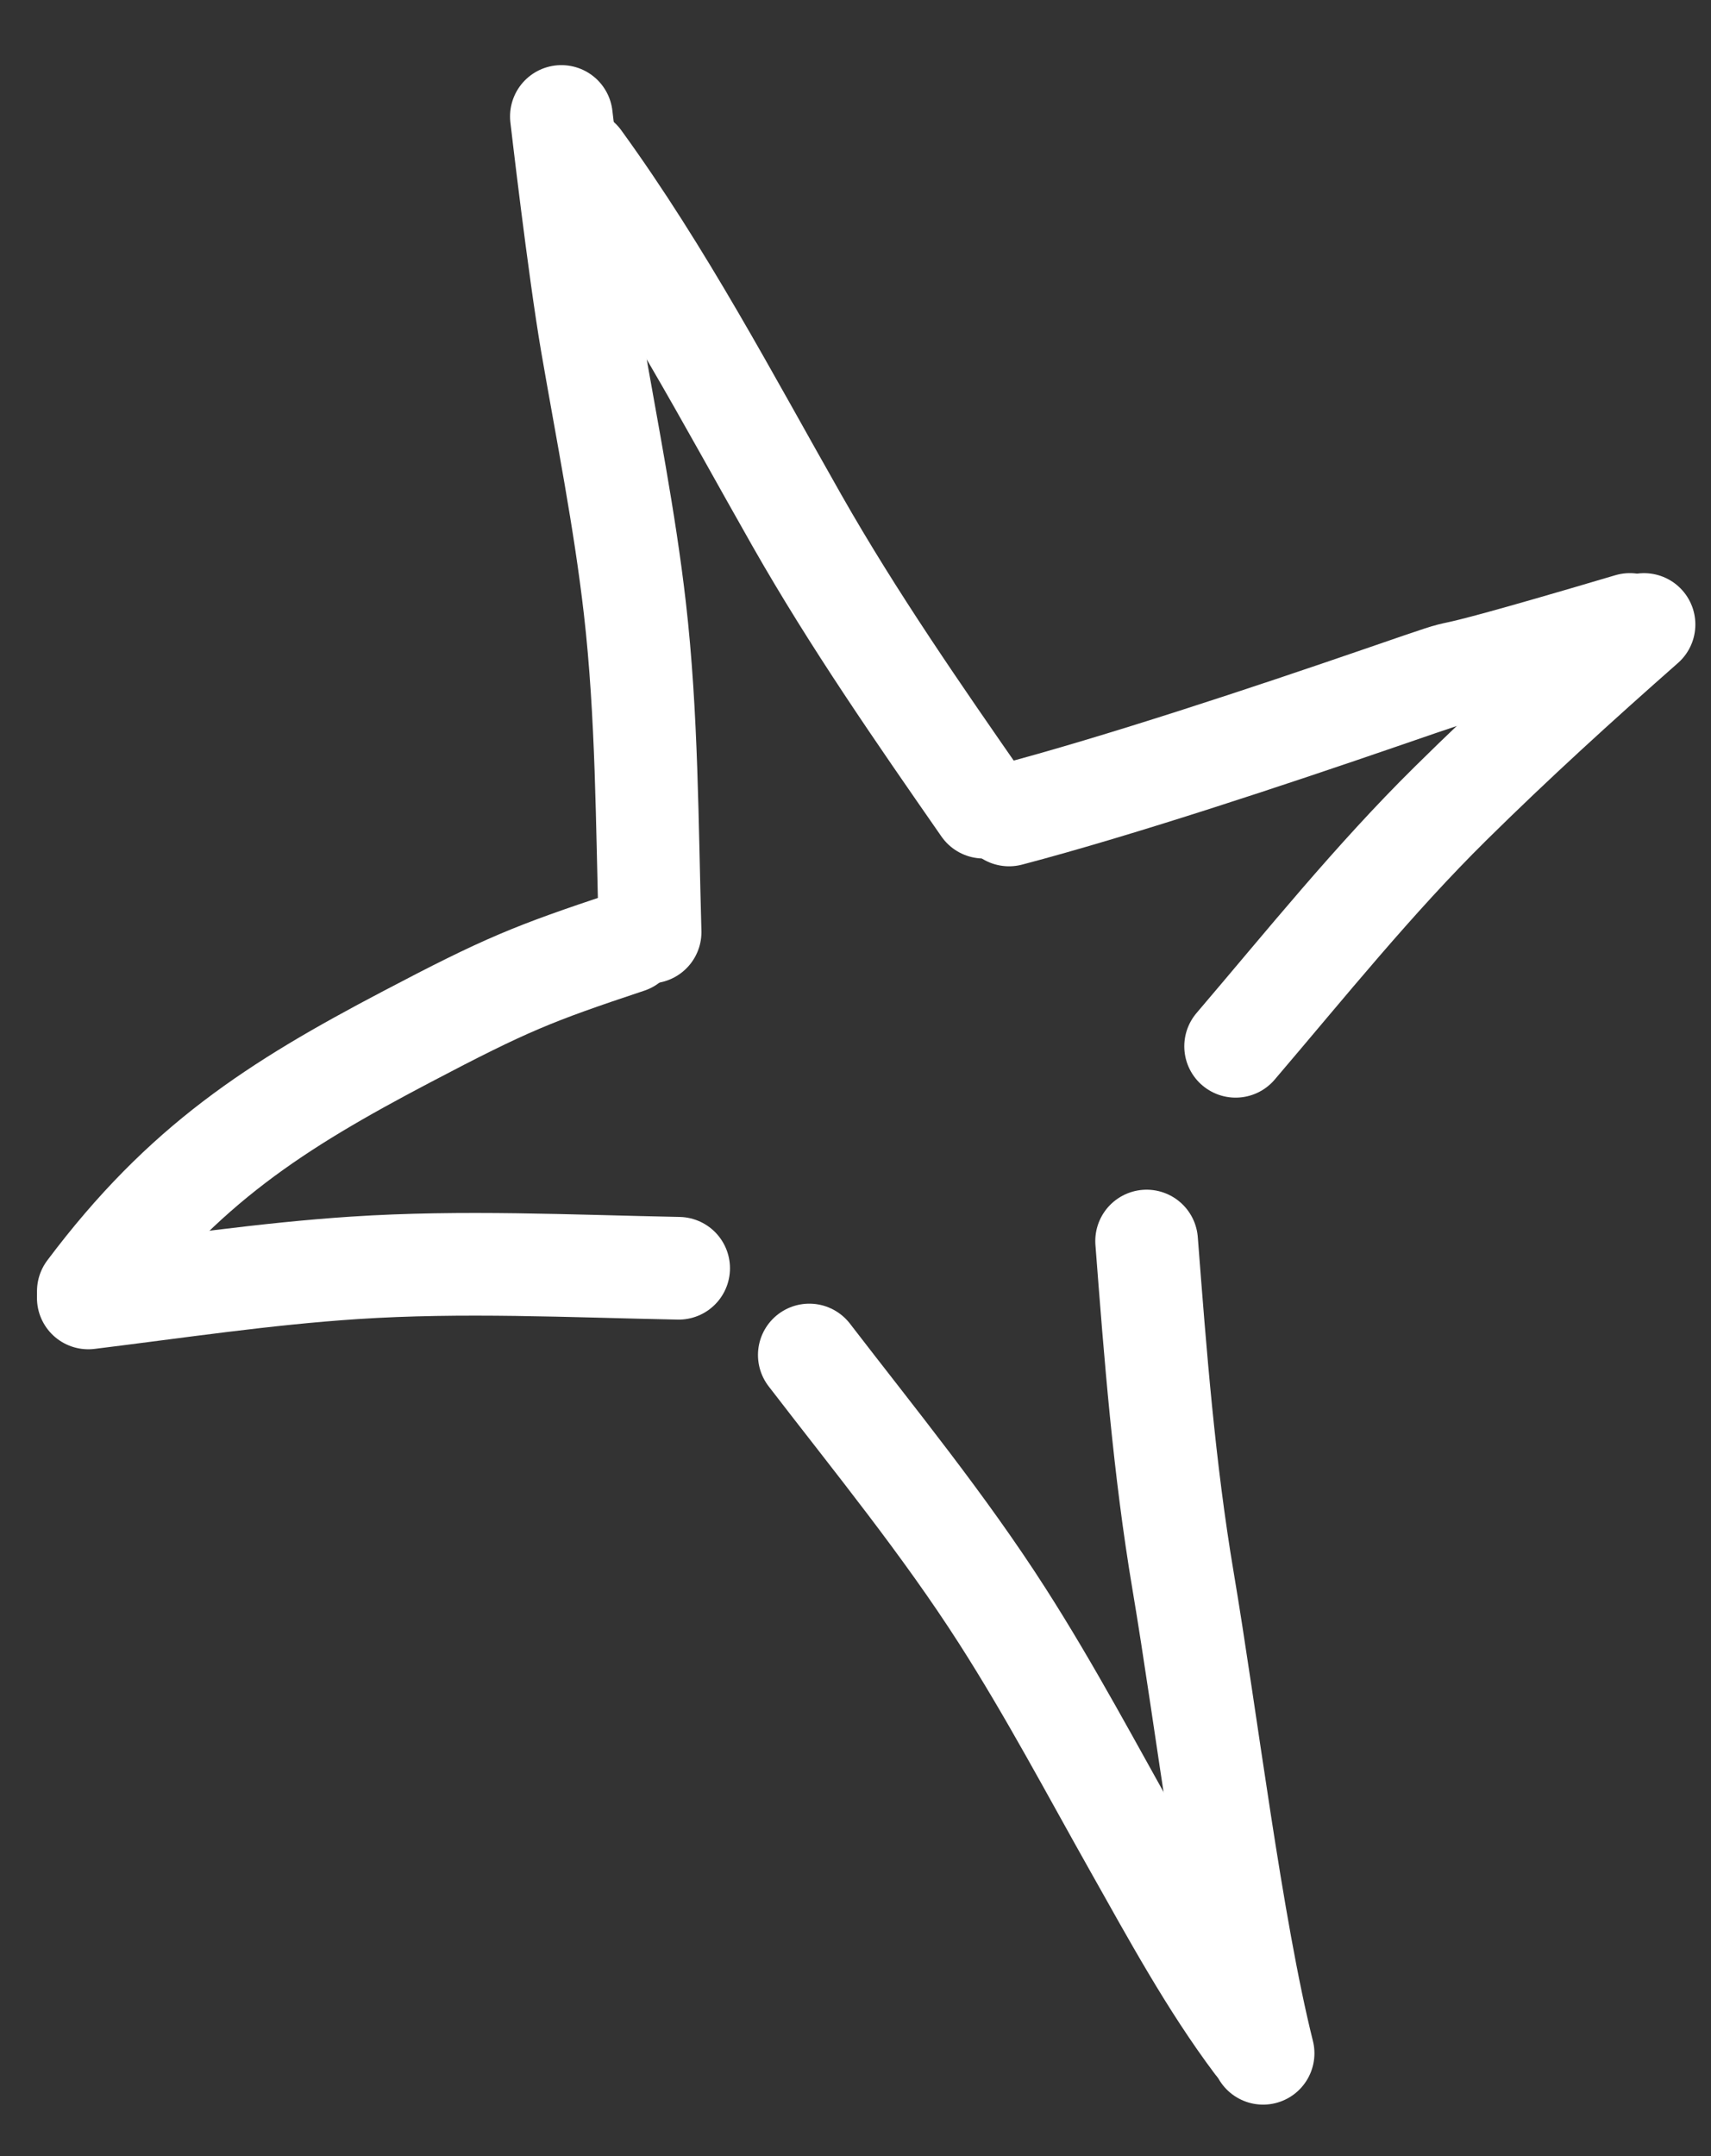
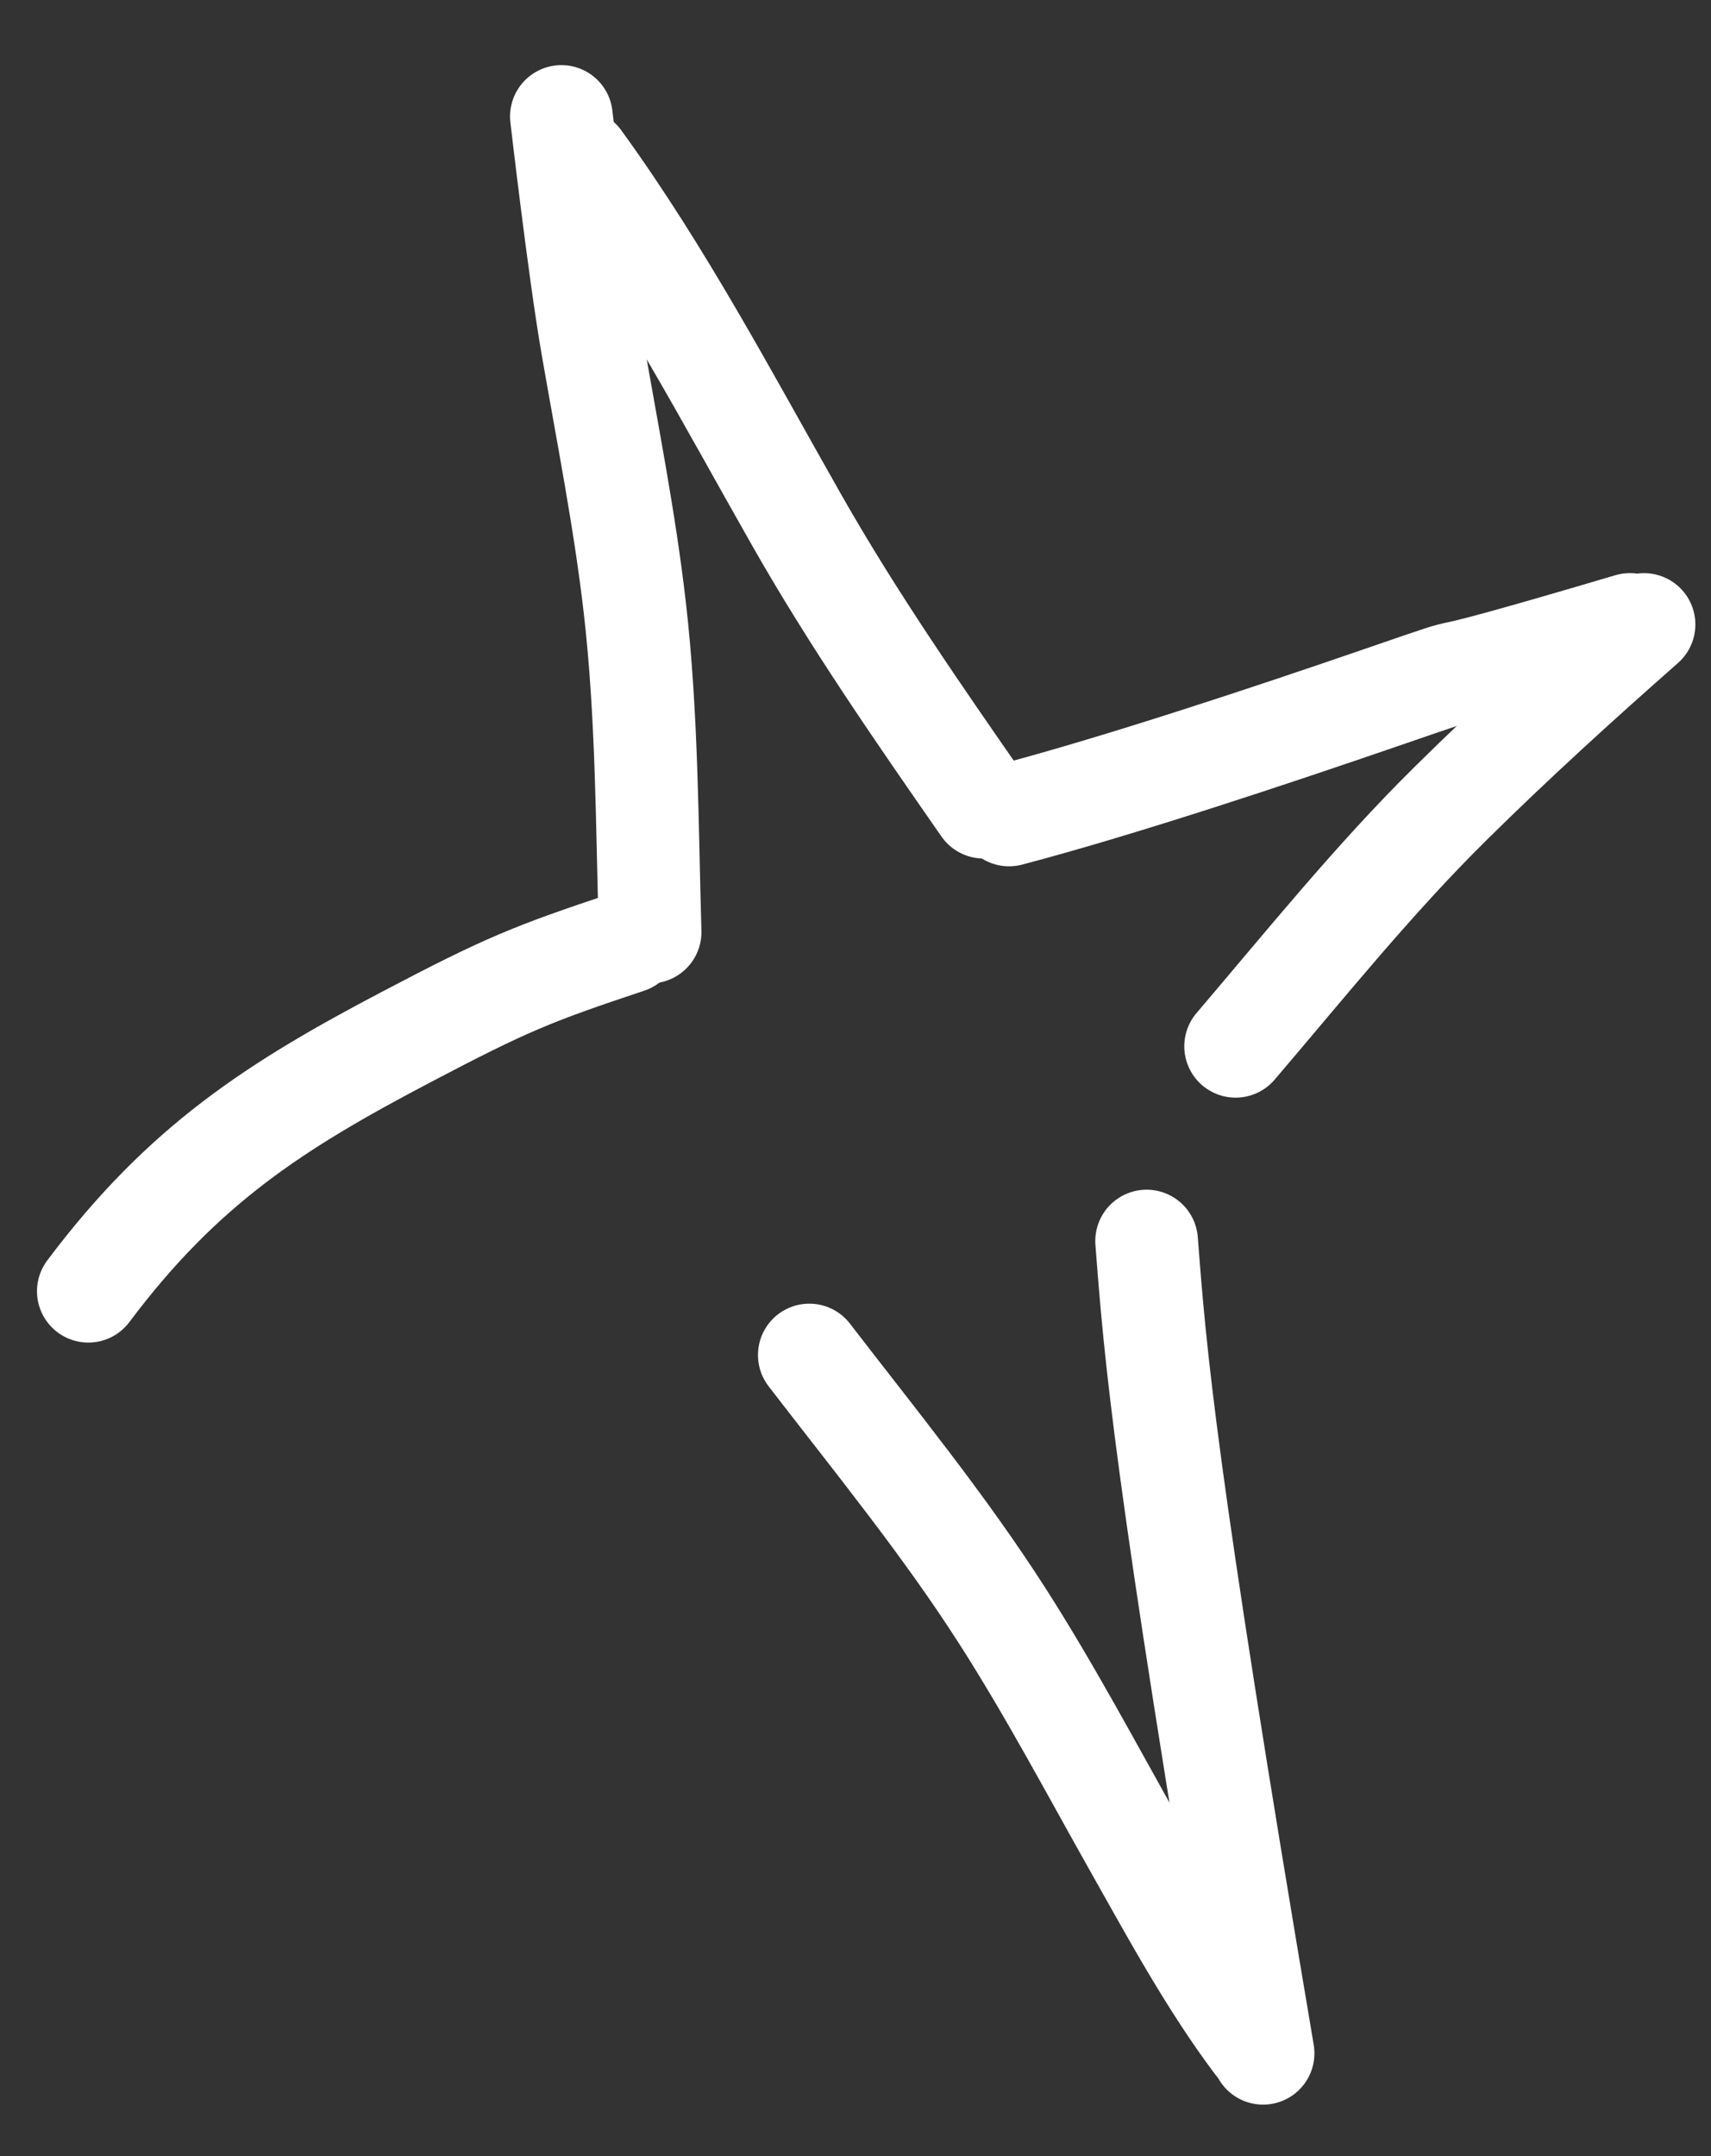
<svg xmlns="http://www.w3.org/2000/svg" width="50" height="63" viewBox="0 0 50 63" fill="none">
  <rect x="0" y="0" width="50" height="63" fill="#333333" stroke="none" />
  <g clip-path="url(#clip0_457_601)">
    <path d="M23.65 39.594C25.572 42.093 27.585 44.556 29.288 47.215C30.696 49.412 31.914 51.72 33.195 53.992C34.28 55.917 35.372 57.931 36.702 59.704" stroke="white" stroke-width="3" stroke-linecap="round" />
    <path d="M18.998 27.236C18.907 24.085 18.912 20.904 18.552 17.767C18.254 15.175 17.74 12.616 17.297 10.046C16.921 7.868 16.405 3.403 16.405 3.403" stroke="white" stroke-width="3" stroke-linecap="round" />
-     <path d="M19.832 37.06C16.68 36.998 13.503 36.84 10.352 37.048C7.748 37.219 5.168 37.609 2.58 37.927" stroke="white" stroke-width="3" stroke-linecap="round" />
    <path d="M36.108 30.574C38.154 28.176 40.145 25.695 42.392 23.476C44.249 21.643 46.087 19.972 48.043 18.248" stroke="white" stroke-width="3" stroke-linecap="round" />
-     <path d="M36.911 59.999C35.983 56.288 35.255 50.24 34.572 46.193C34.018 42.904 33.762 39.586 33.507 36.264" stroke="white" stroke-width="3" stroke-linecap="round" />
+     <path d="M36.911 59.999C34.018 42.904 33.762 39.586 33.507 36.264" stroke="white" stroke-width="3" stroke-linecap="round" />
    <path d="M16.939 4.685C19.357 8.015 21.265 11.649 23.293 15.217C24.942 18.117 26.841 20.85 28.742 23.586" stroke="white" stroke-width="3" stroke-linecap="round" />
    <path d="M2.581 37.731C5.364 34.02 8.075 32.299 11.859 30.309C14.811 28.756 15.57 28.453 18.354 27.525" stroke="white" stroke-width="3" stroke-linecap="round" />
    <path d="M47.629 18.247C39.95 20.524 44.37 19.003 40.328 20.395C37.174 21.481 32.71 22.967 29.487 23.814" stroke="white" stroke-width="3" stroke-linecap="round" />
  </g>
  <defs>
    <clipPath id="clip0_457_601">
      <rect width="50" height="63" fill="white" />
    </clipPath>
  </defs>
</svg>